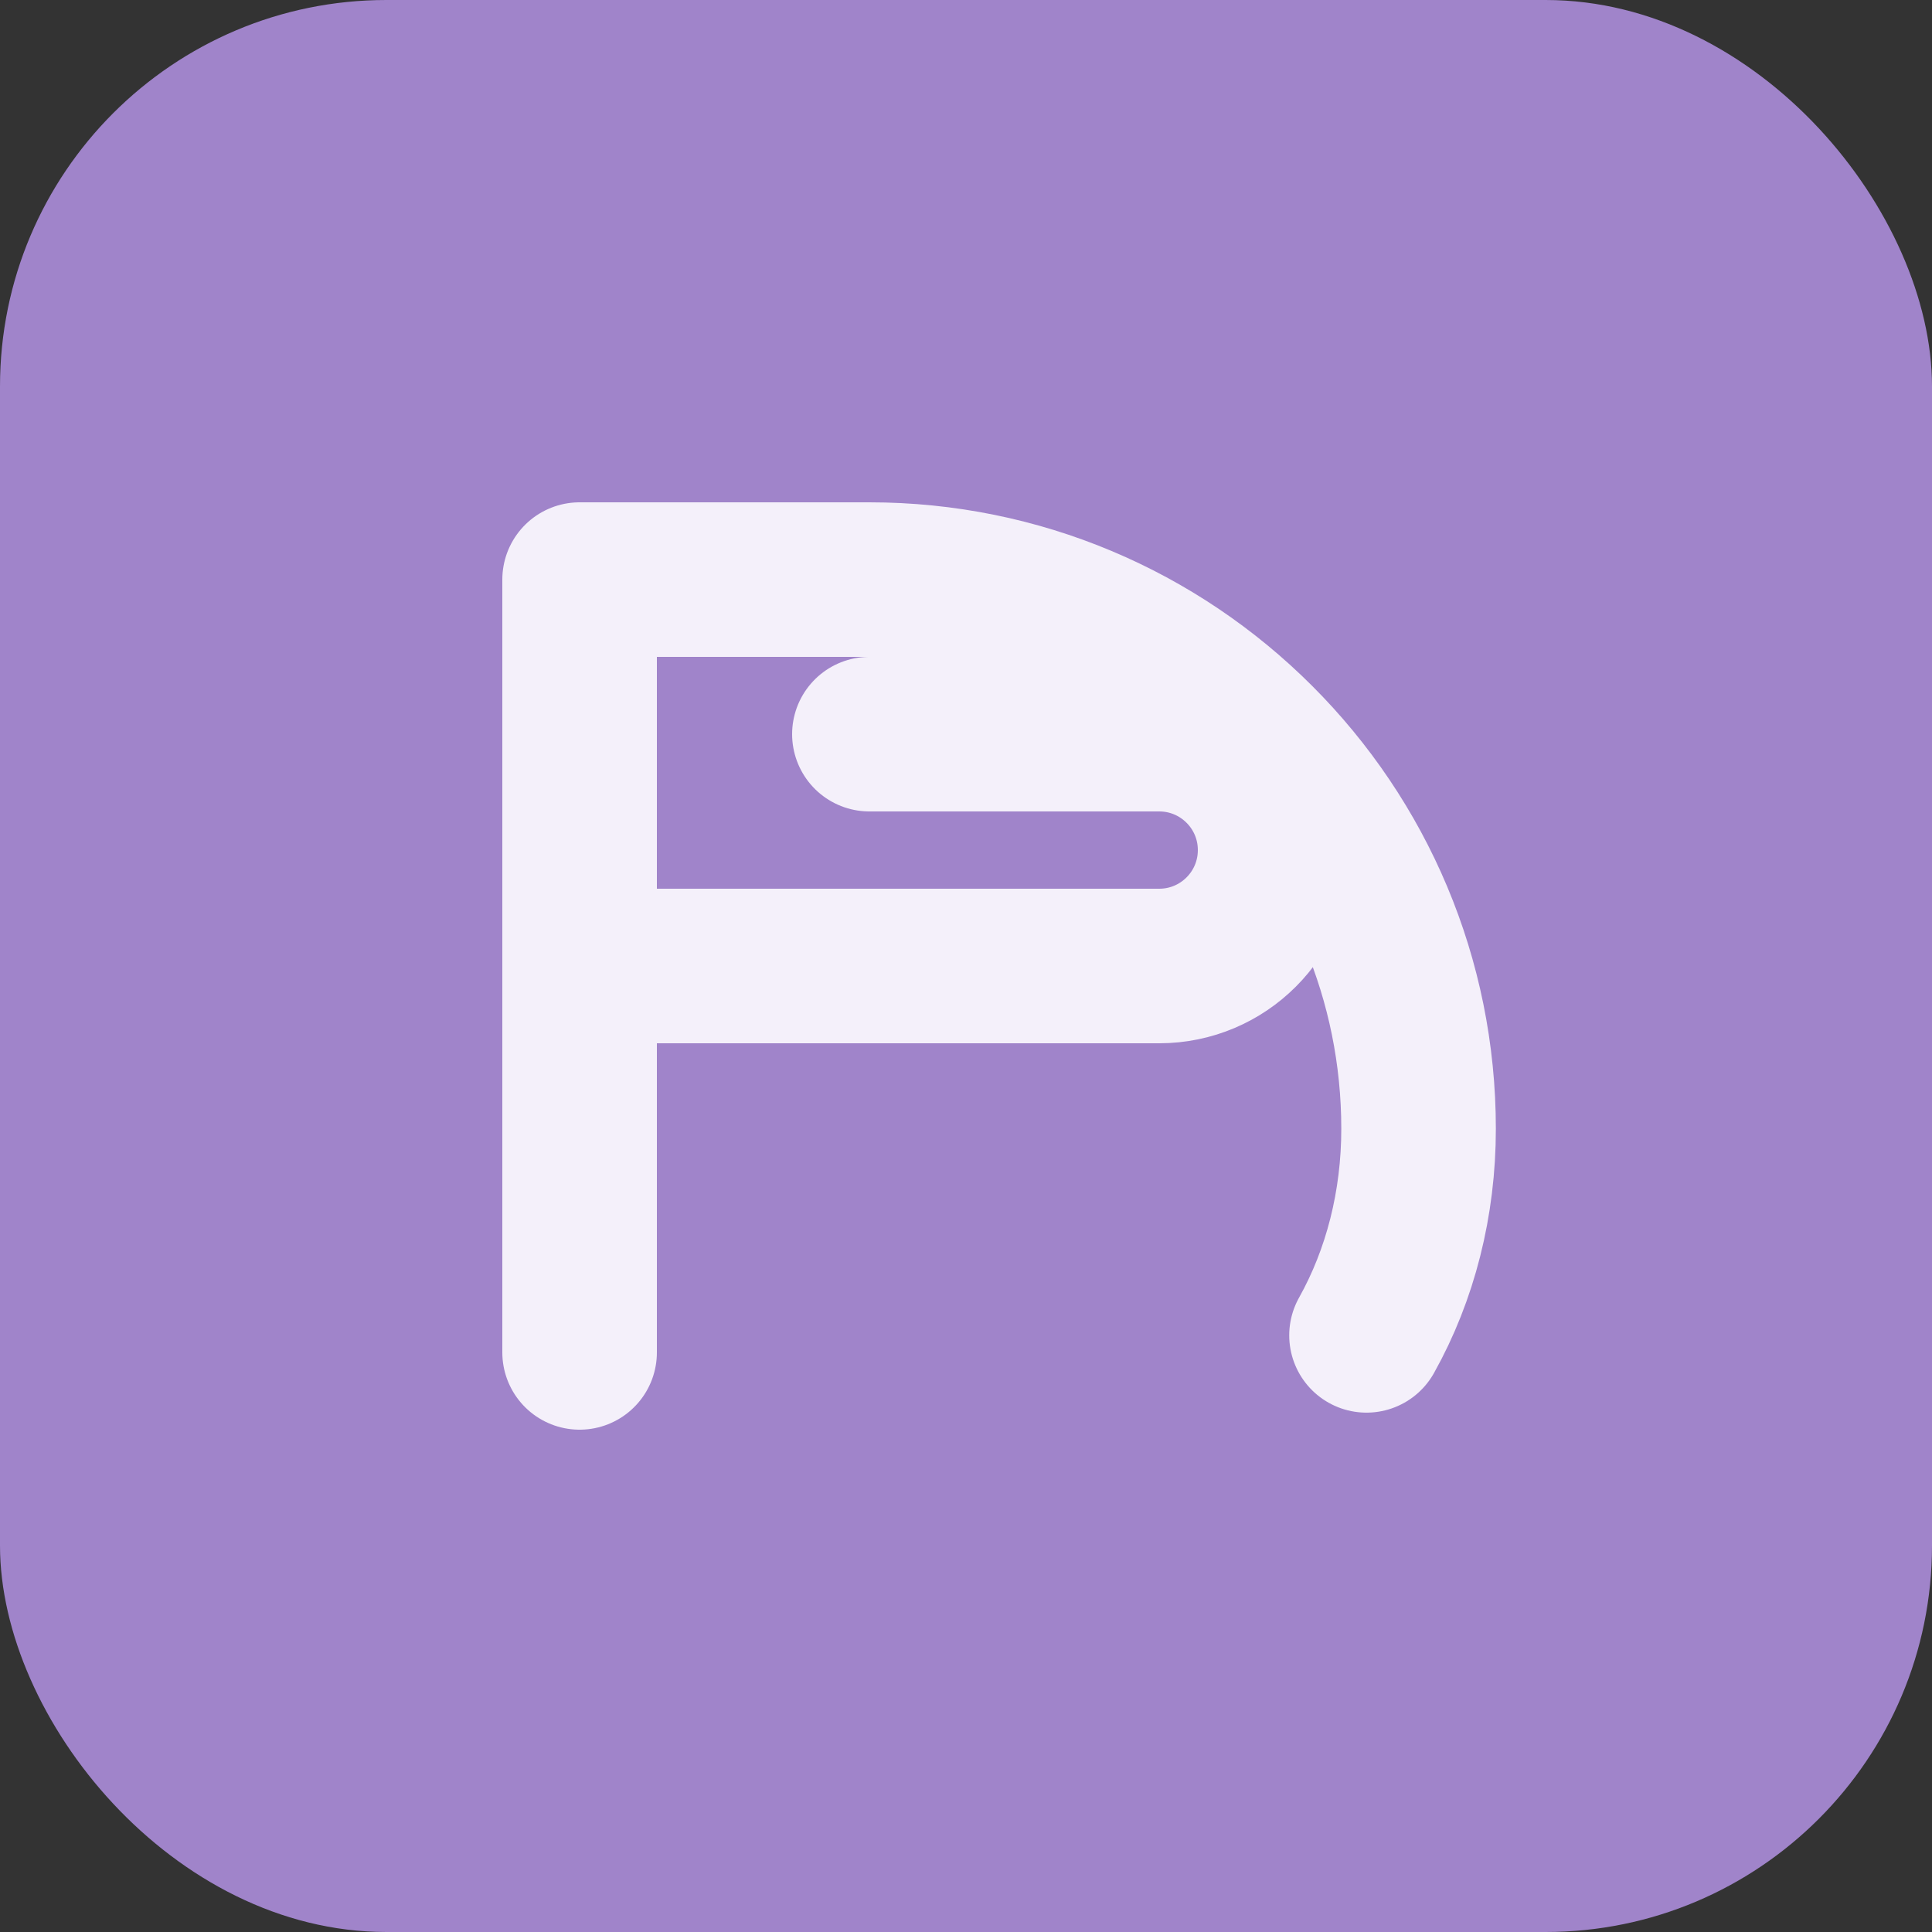
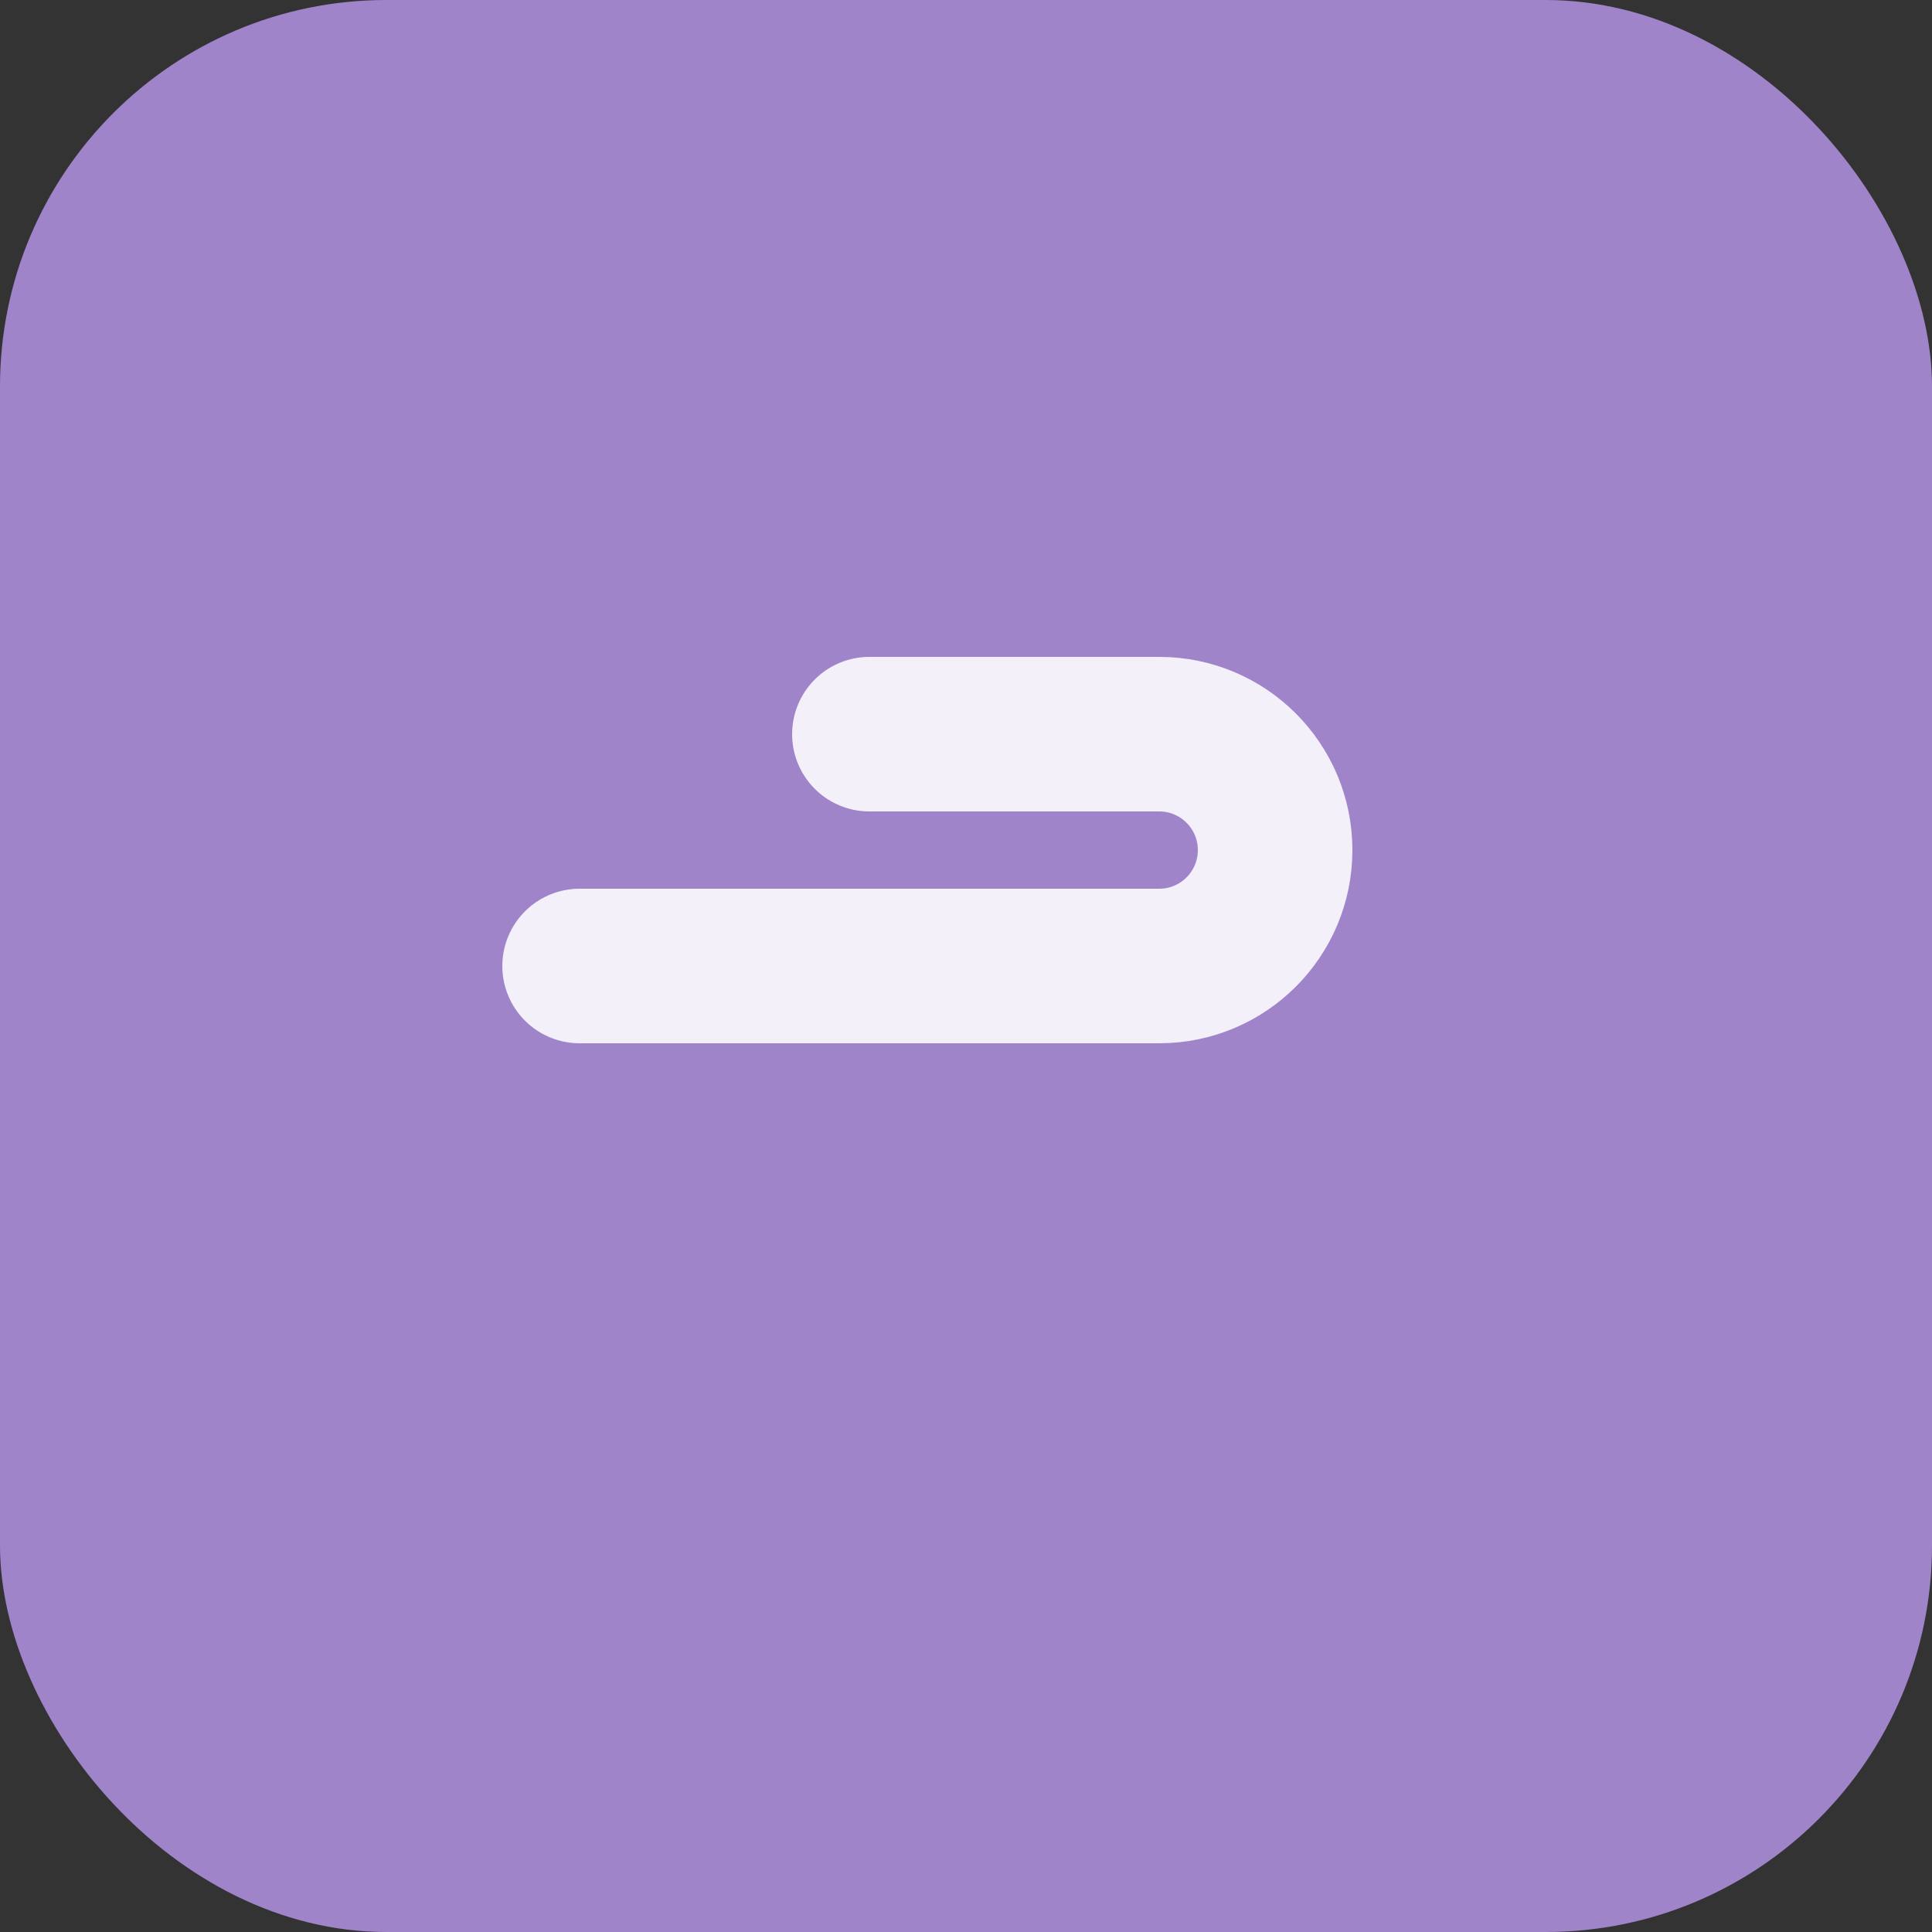
<svg xmlns="http://www.w3.org/2000/svg" width="100" height="100" viewBox="0 0 100 100" fill="none">
  <rect x="0" y="0" width="100" height="100" fill="#333333" stroke="none" />
  <rect width="100" height="100" rx="20" fill="#A084CA" />
-   <path d="M30 70L30 30L45 30C52.734 30 59.867 33.107 65.092 38.333C70.318 43.558 73.425 50.691 73.425 58.425C73.425 62.293 72.485 65.982 70.73 69.118" stroke="#F4F0FA" stroke-width="8" stroke-linecap="round" stroke-linejoin="round" />
  <path d="M30 50H60C63.314 50 66 47.314 66 44V44C66 40.686 63.314 38 60 38H45" stroke="#F4F0FA" stroke-width="8" stroke-linecap="round" stroke-linejoin="round" />
</svg>